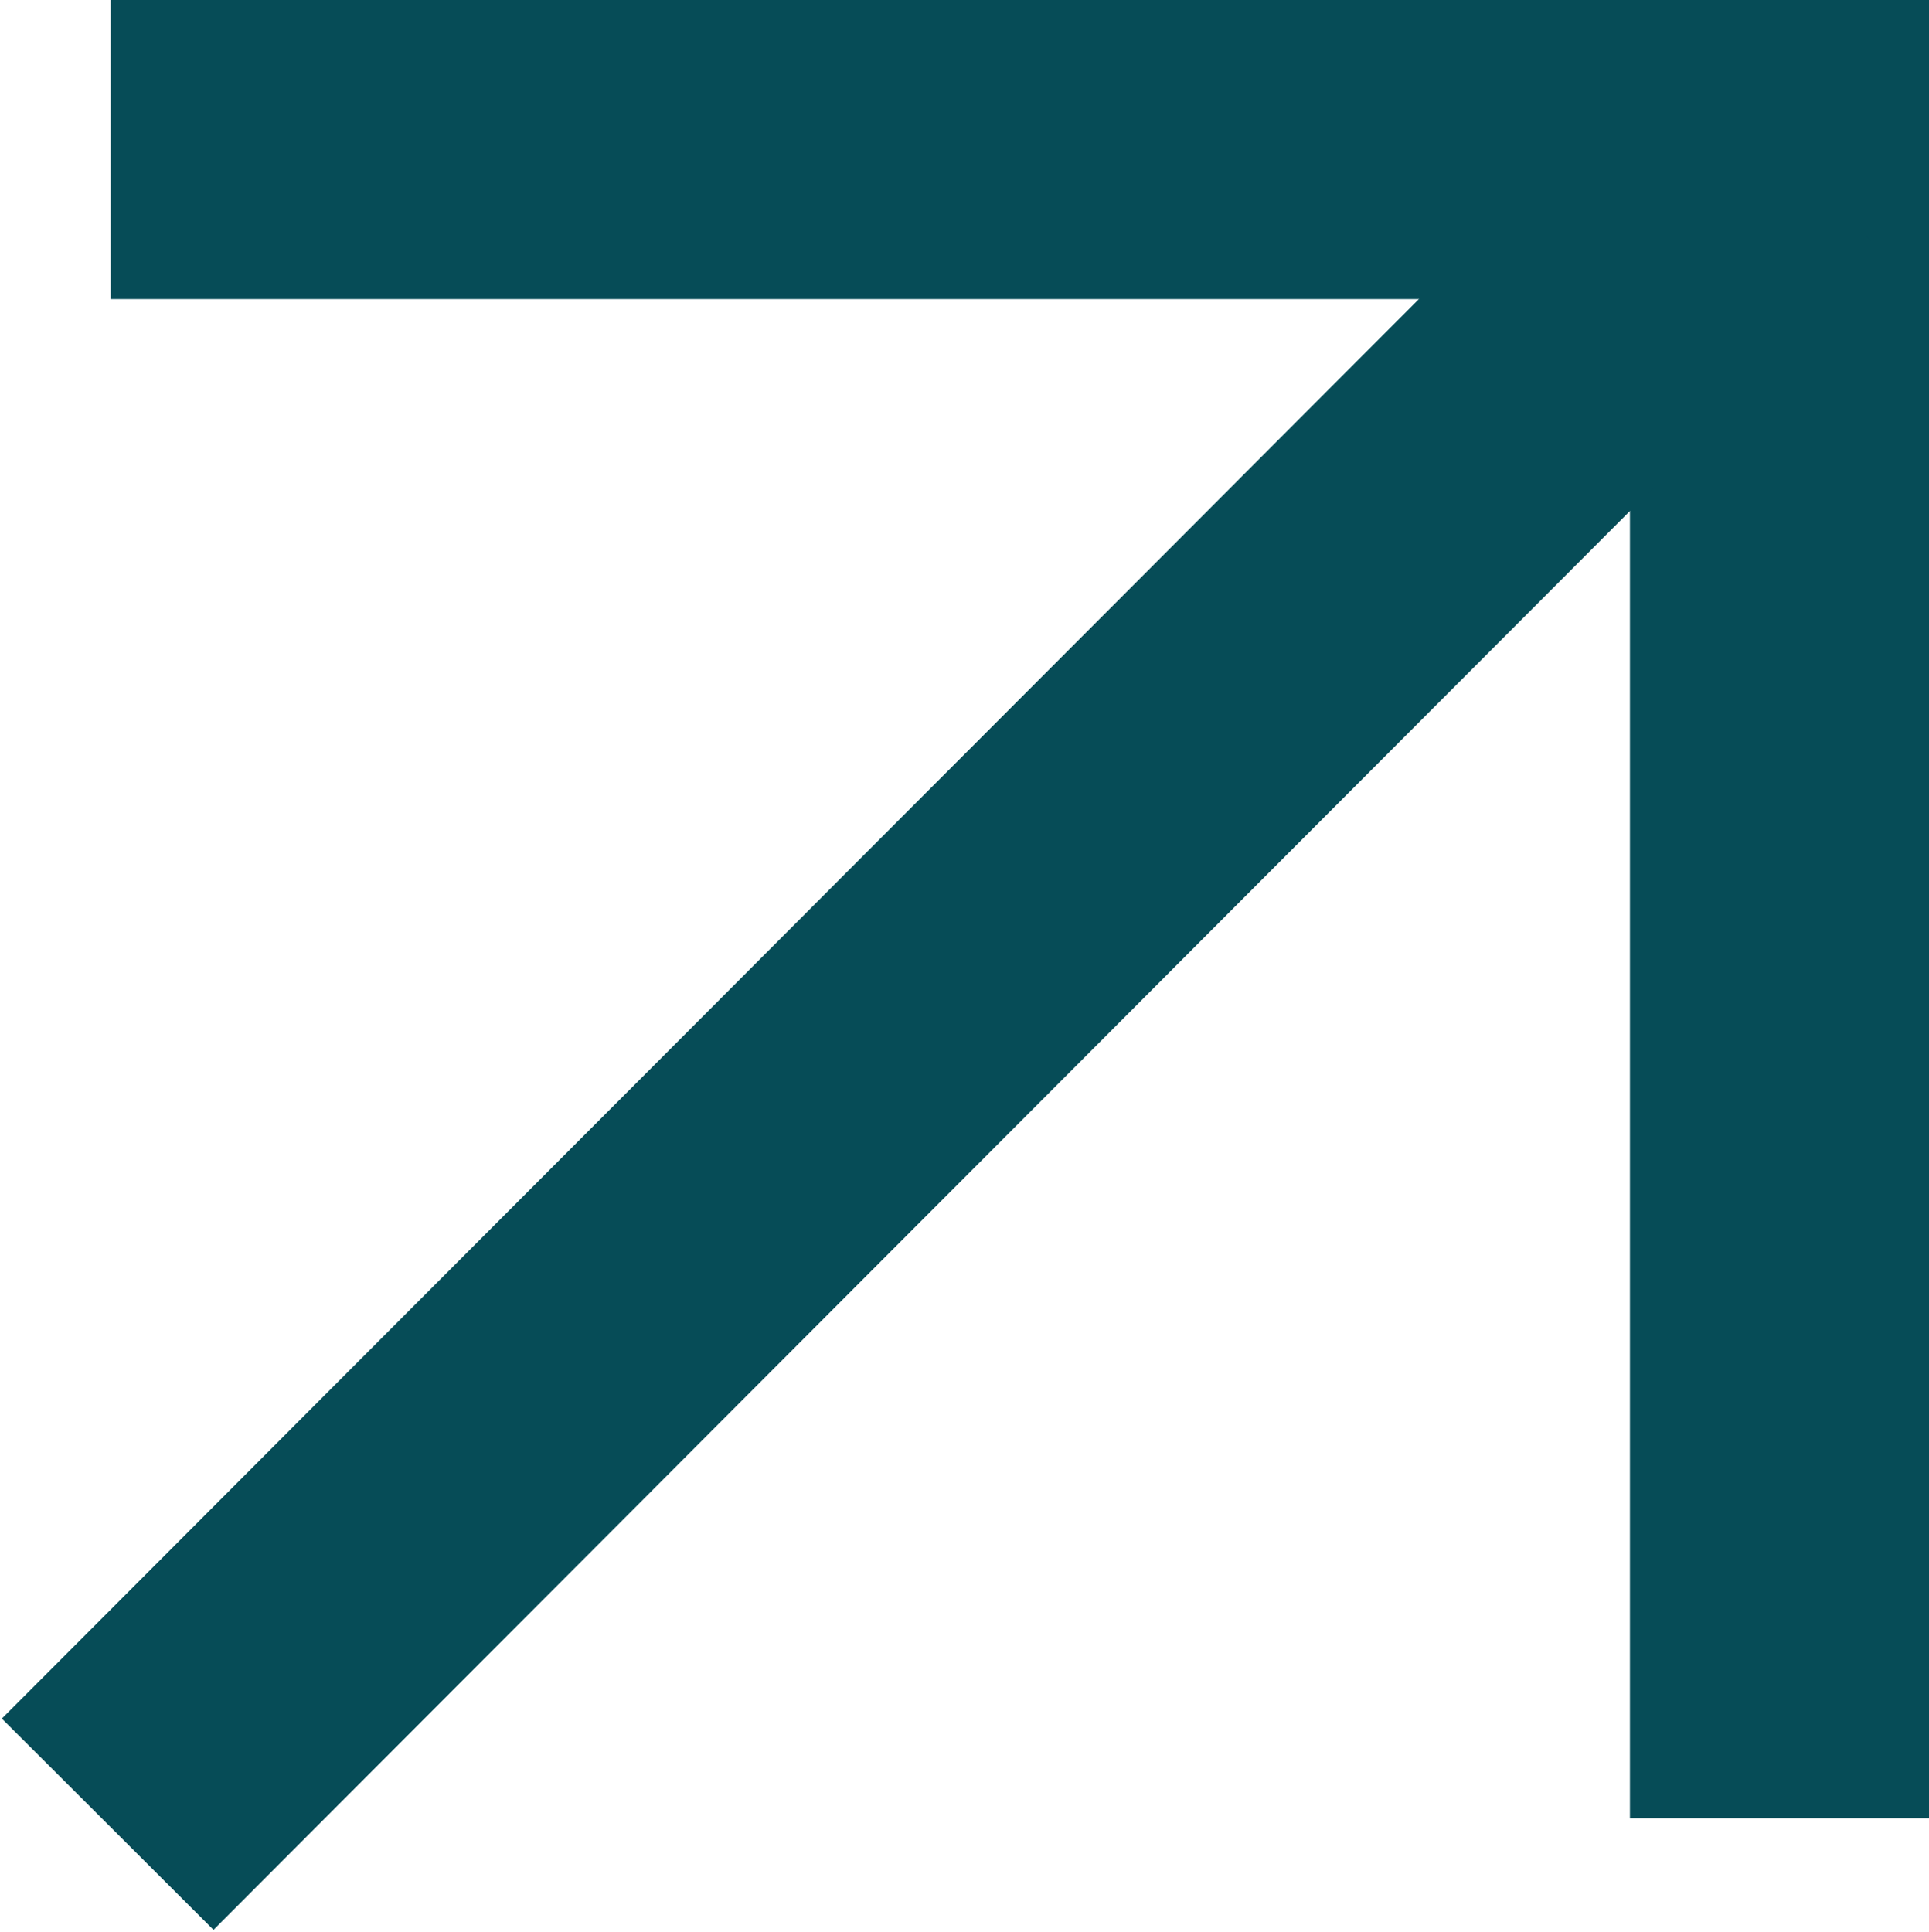
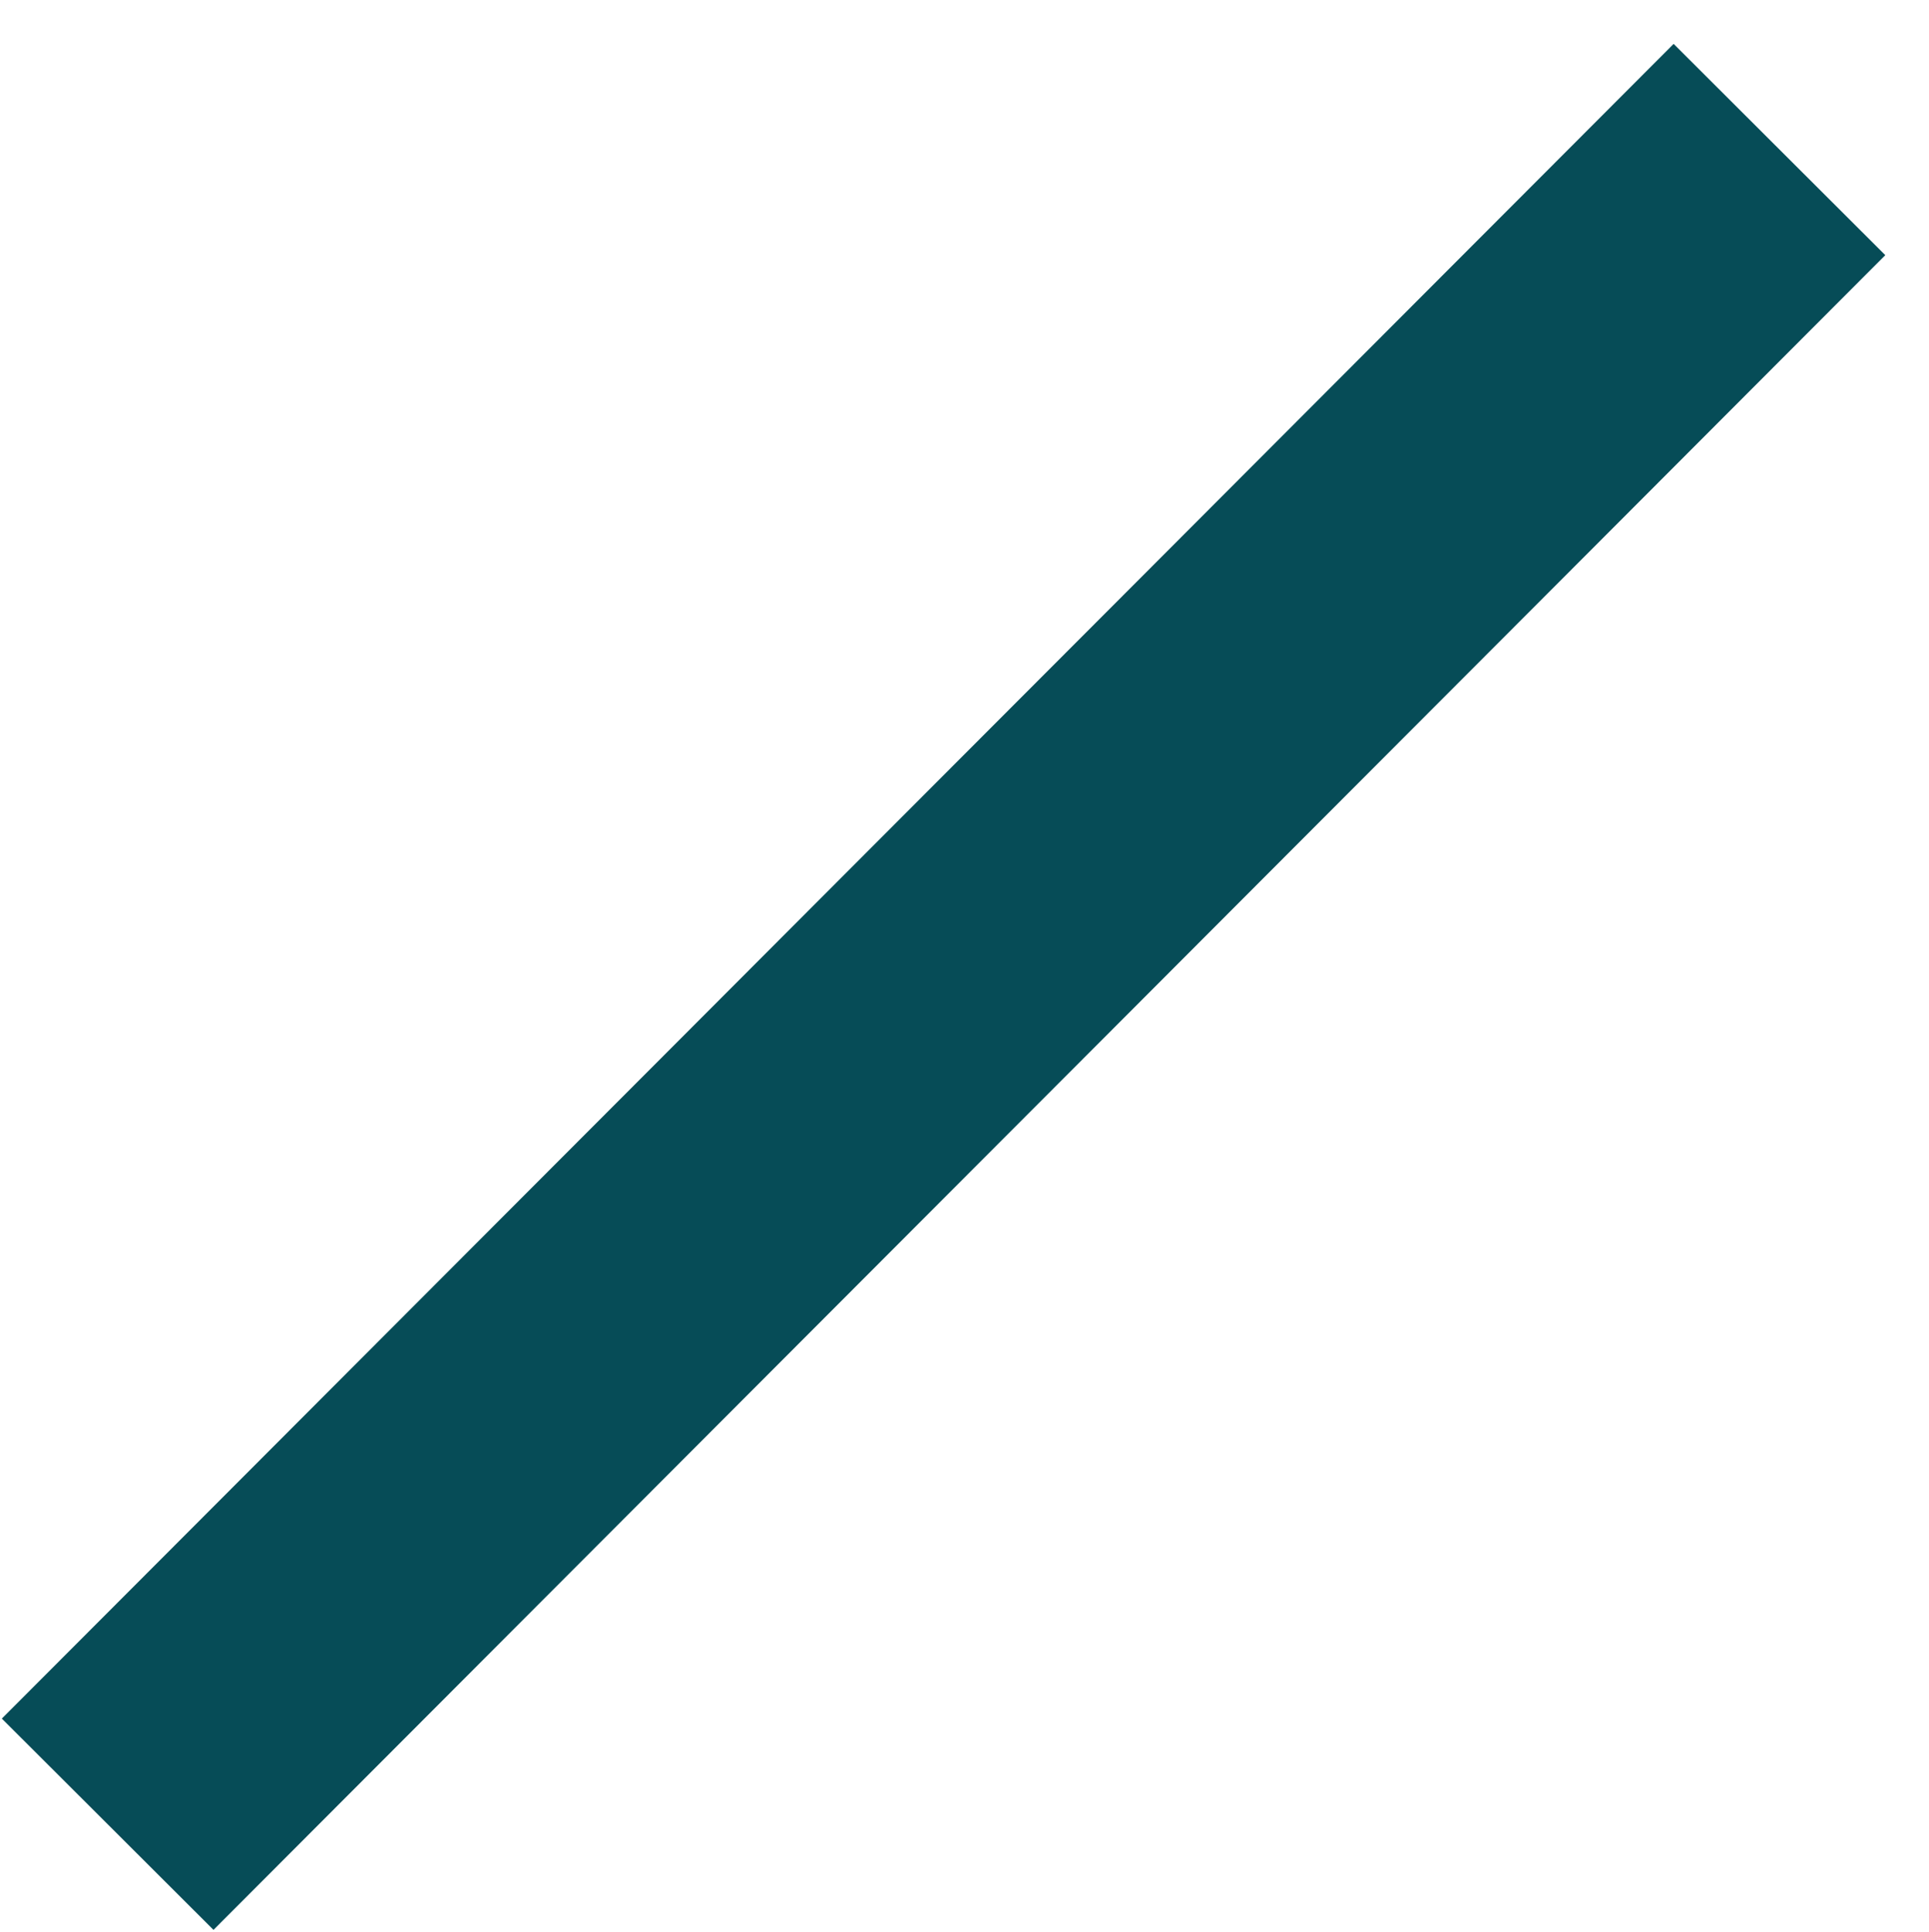
<svg xmlns="http://www.w3.org/2000/svg" width="645" height="646" viewBox="0 0 645 646" fill="none">
-   <path d="M595 608V50H37" stroke="#064C57" stroke-width="100" />
  <path d="M595 50L36 610" stroke="#064C57" stroke-width="100" />
</svg>